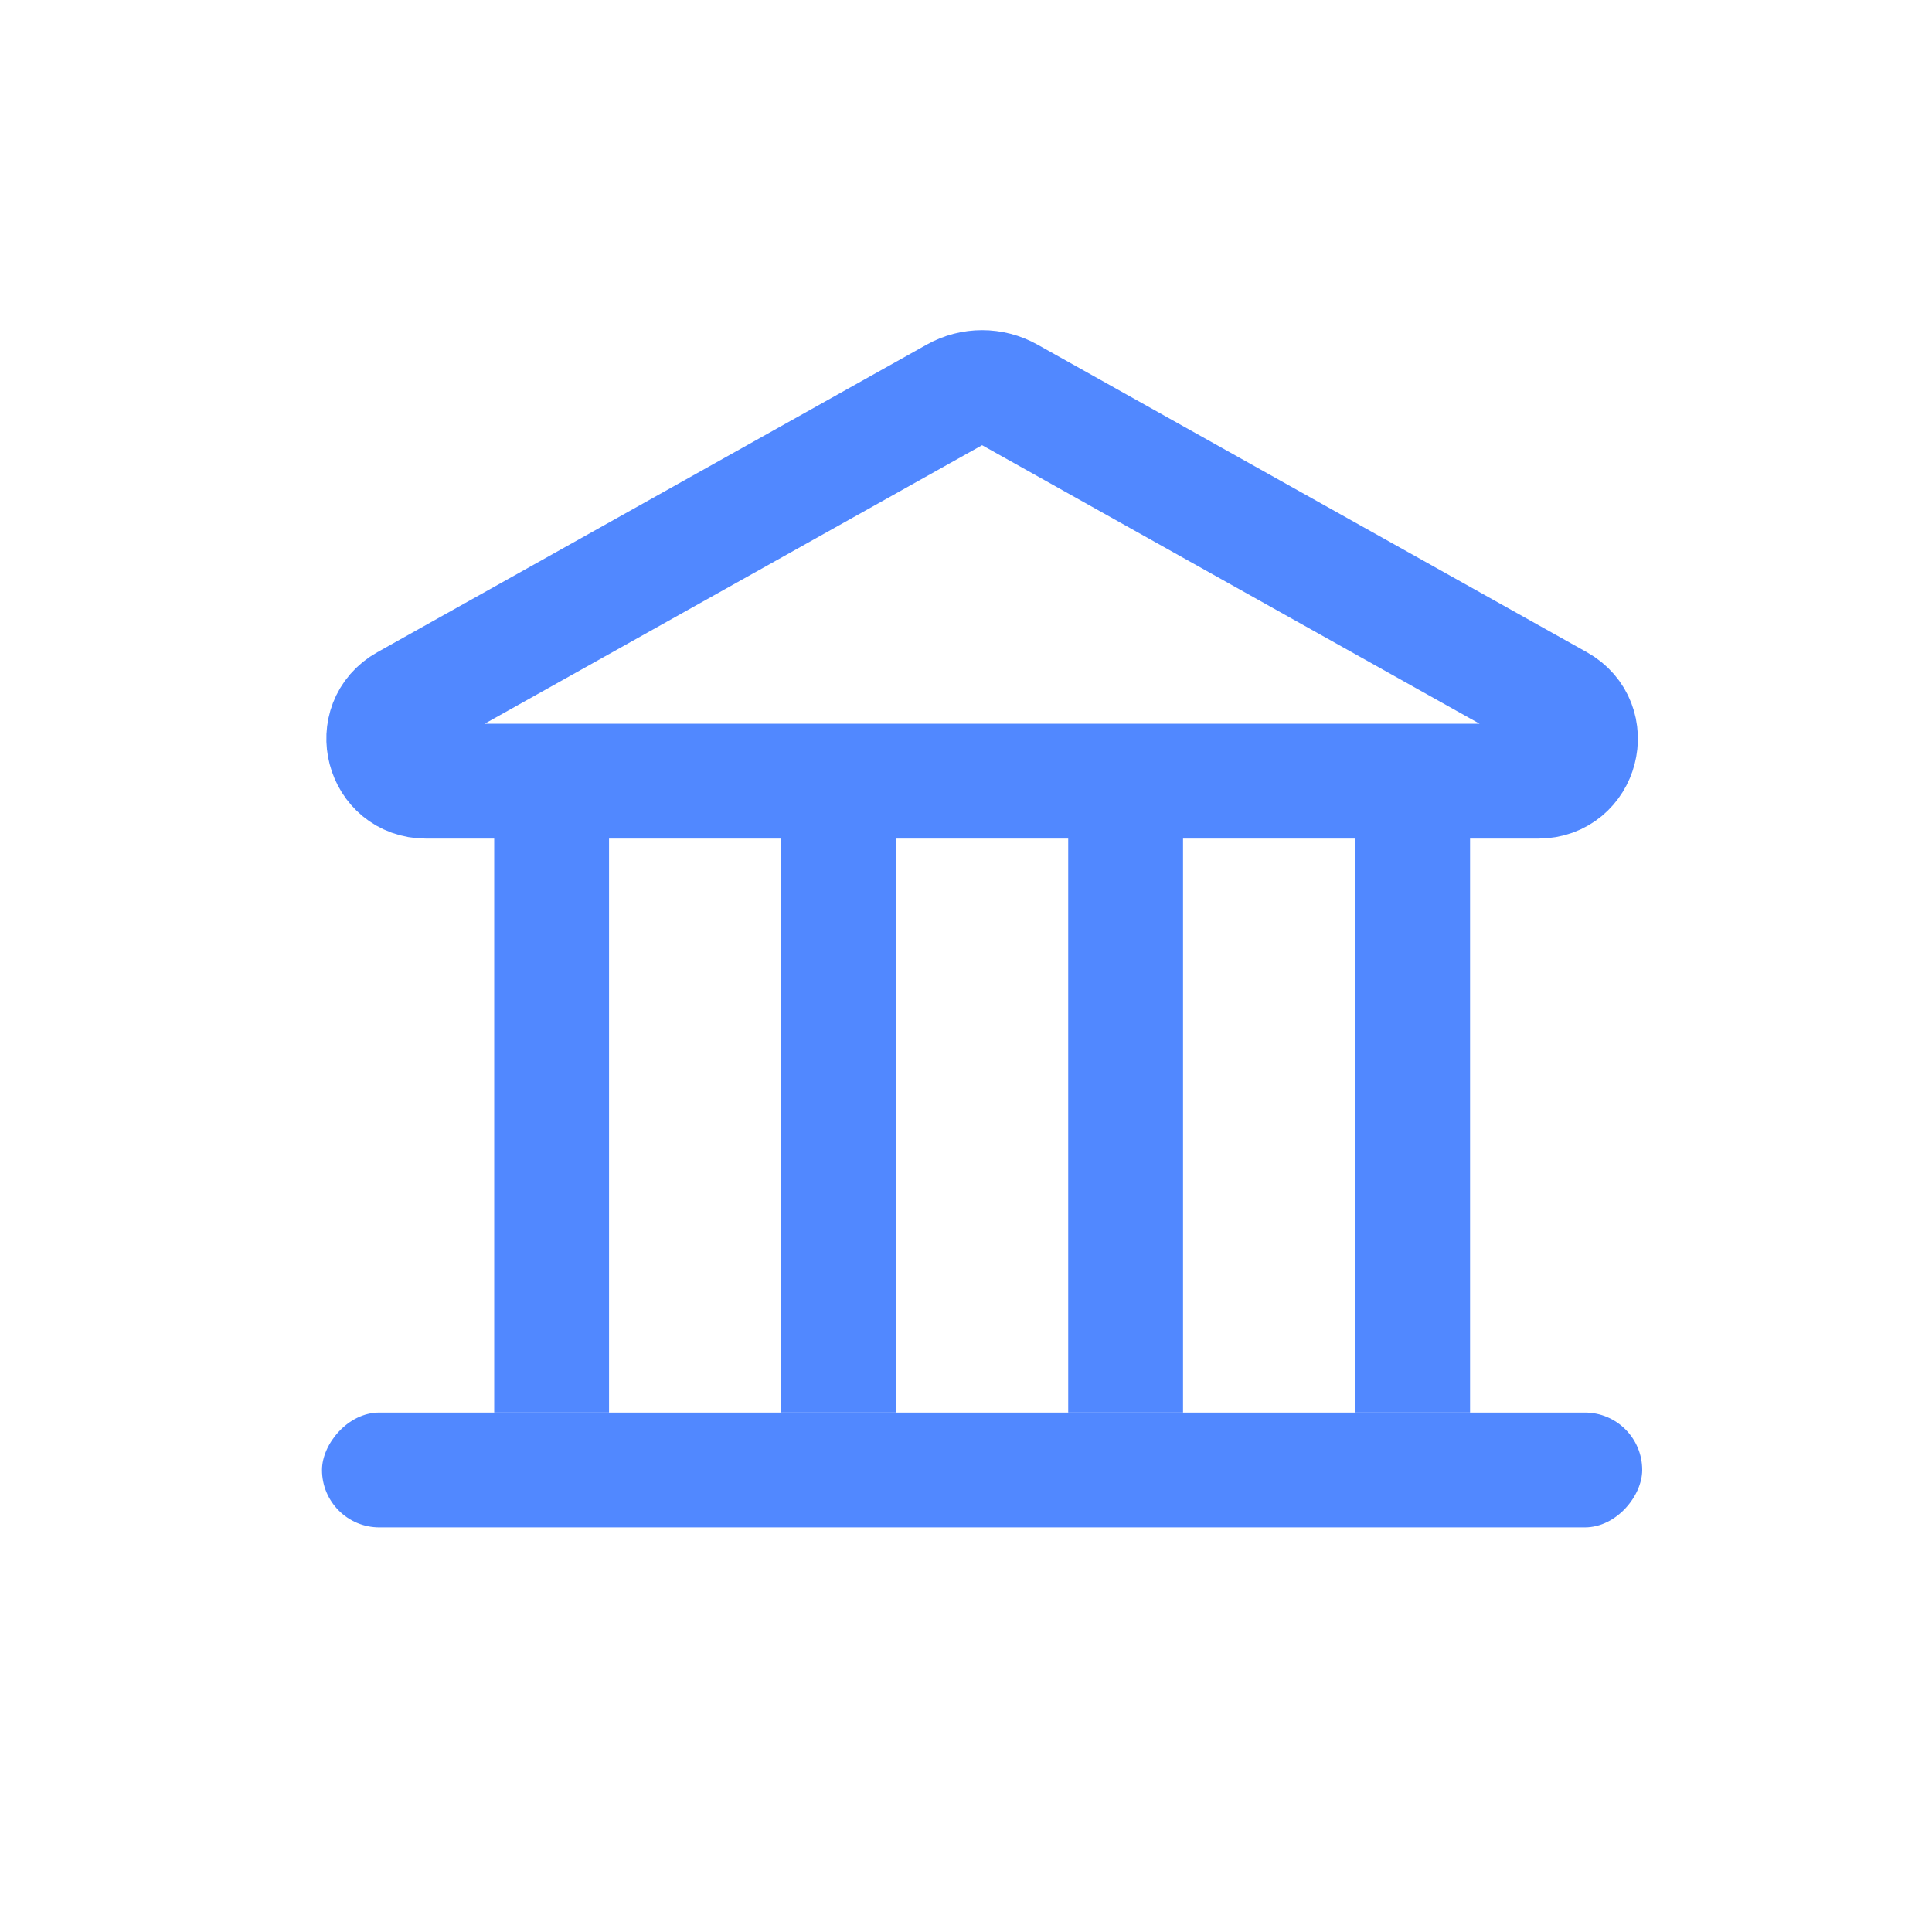
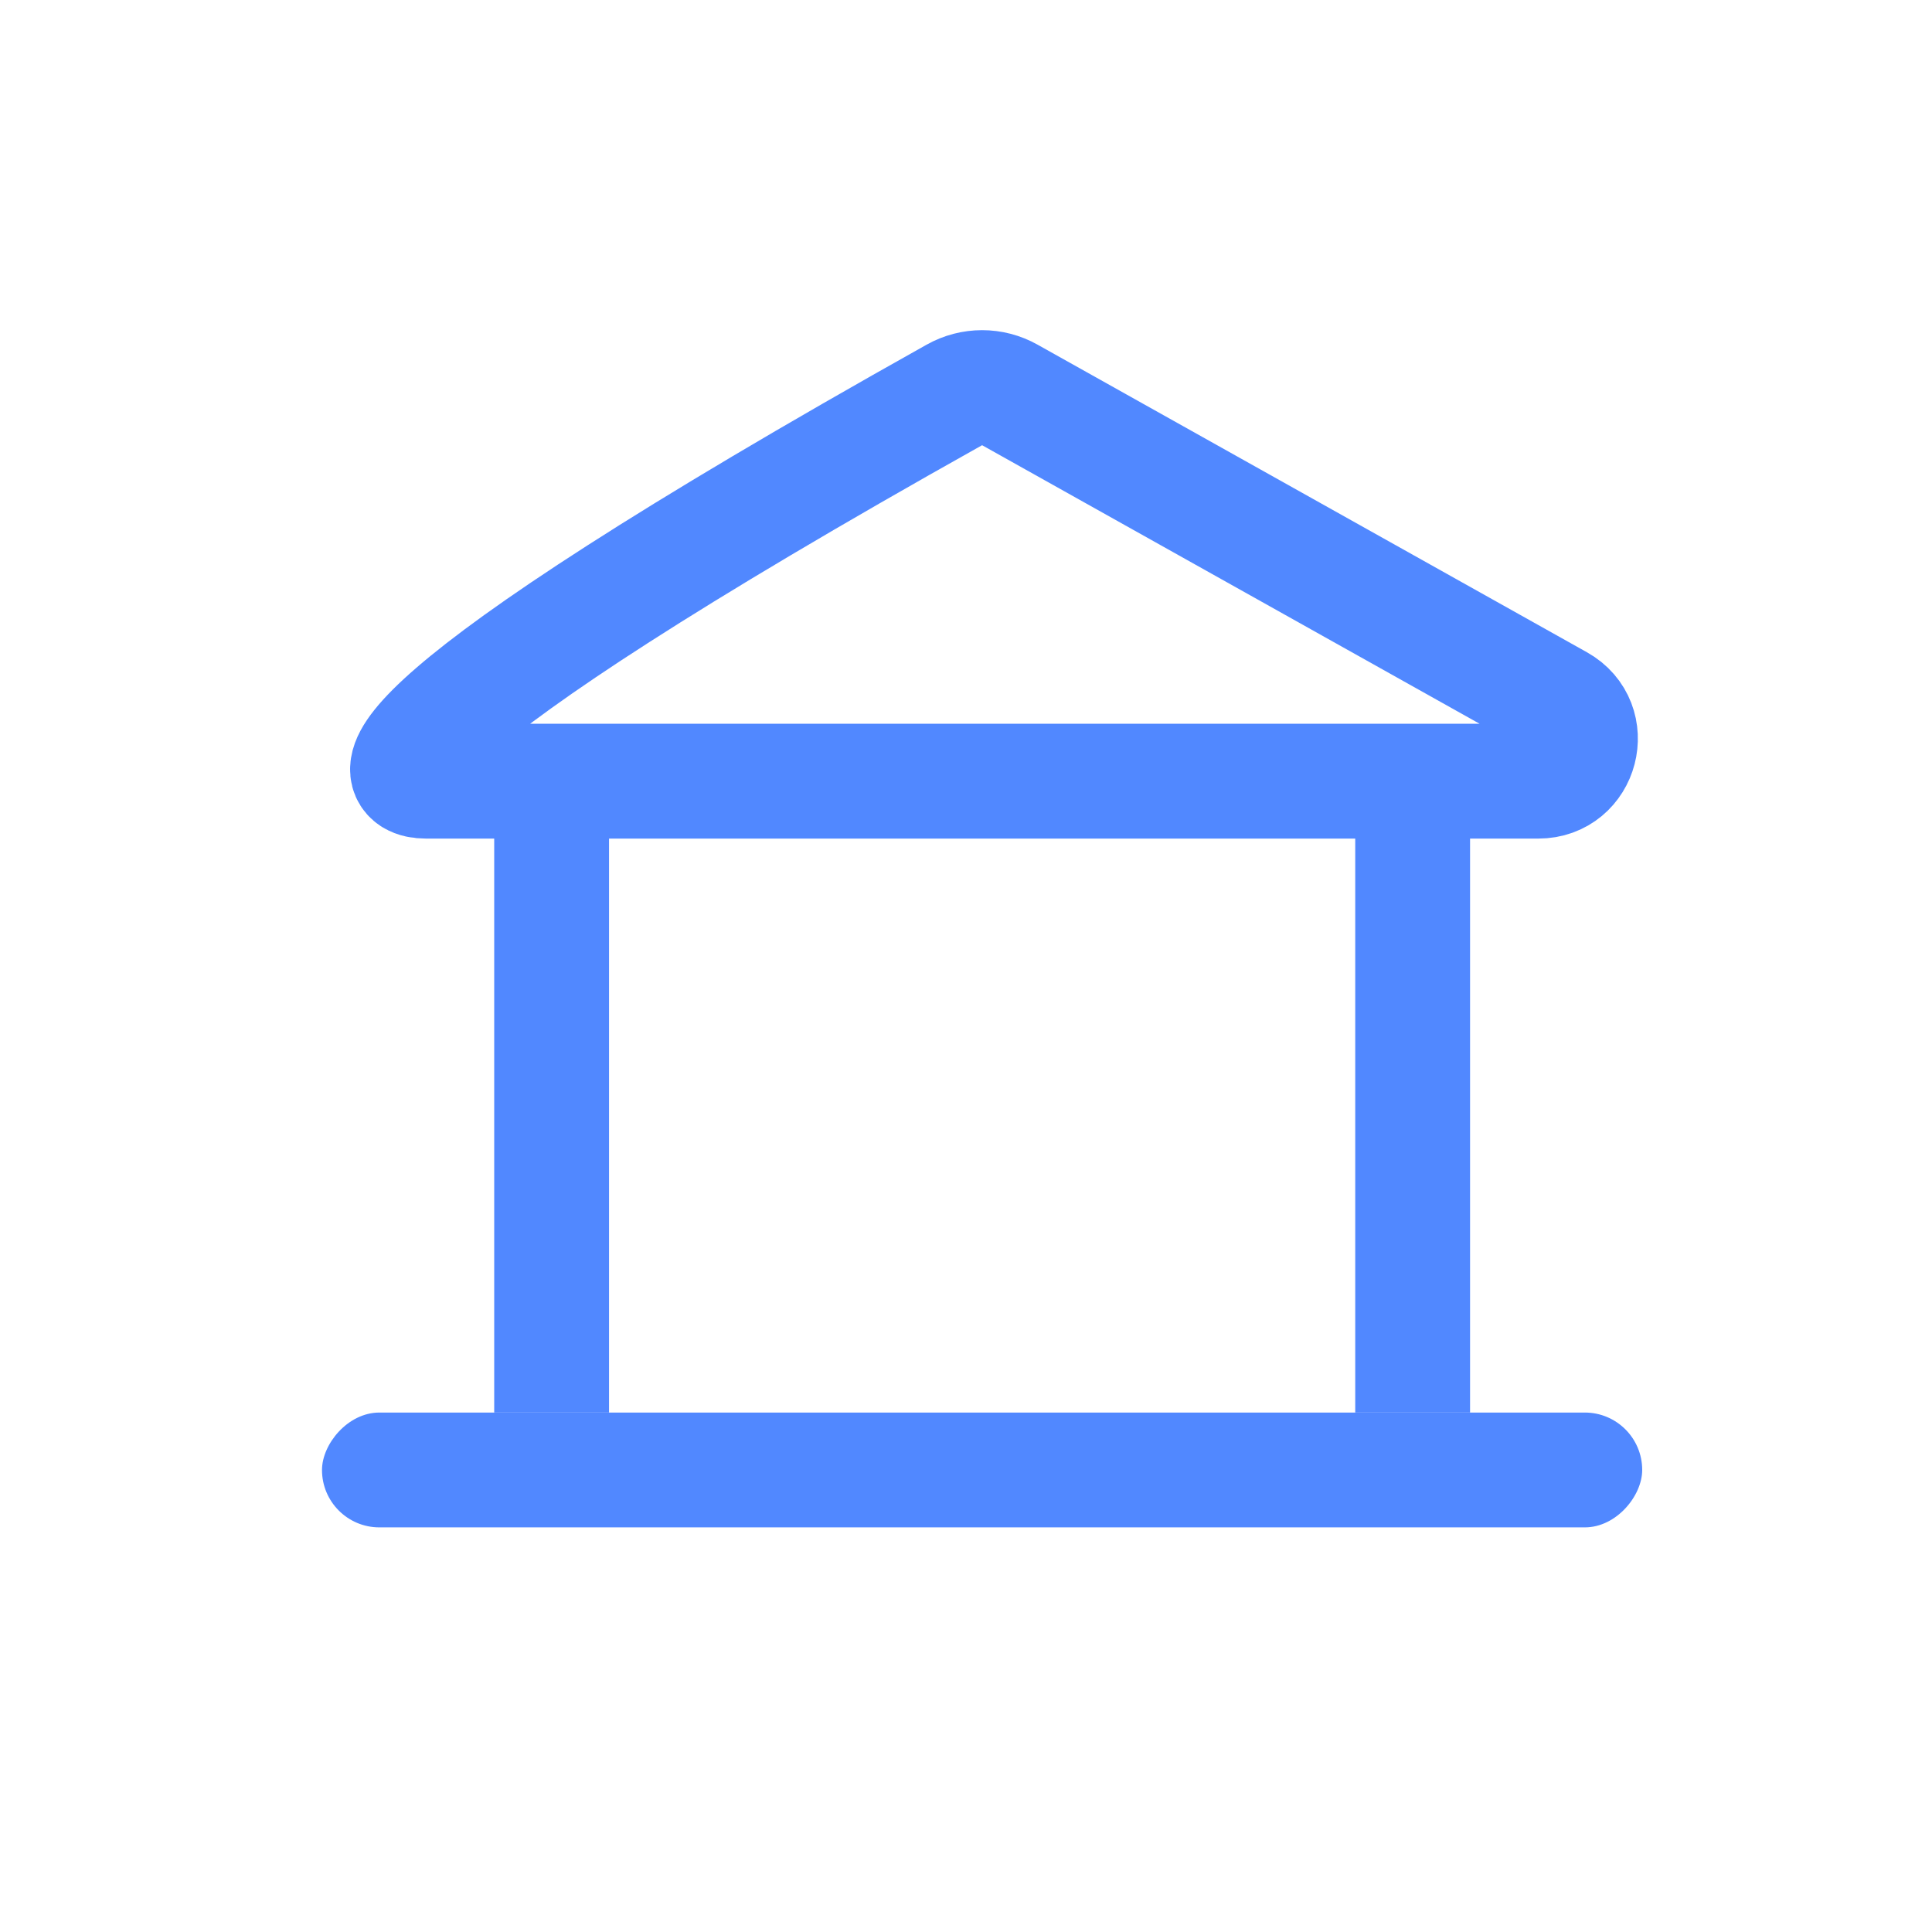
<svg xmlns="http://www.w3.org/2000/svg" width="30" height="30" viewBox="0 0 30 30" fill="none">
  <rect x="7.674" y="12.13" width="1.783" height="9.804" fill="#5188FF" />
-   <rect x="12.13" y="12.13" width="1.783" height="9.804" fill="#5188FF" />
-   <rect x="16.587" y="12.13" width="1.783" height="9.804" fill="#5188FF" />
  <rect x="21.044" y="12.13" width="1.783" height="9.804" fill="#5188FF" />
  <rect width="20.5" height="1.783" rx="0.891" transform="matrix(1 0 0 -1 5 23.717)" fill="#5188FF" />
-   <path d="M14.824 6.13L6.294 10.906C5.707 11.235 5.941 12.13 6.614 12.13H23.887C24.56 12.13 24.793 11.235 24.206 10.906L15.676 6.13C15.412 5.981 15.089 5.981 14.824 6.13Z" stroke="#5188FF" stroke-width="1.783" />
+   <path d="M14.824 6.13C5.707 11.235 5.941 12.13 6.614 12.13H23.887C24.56 12.13 24.793 11.235 24.206 10.906L15.676 6.13C15.412 5.981 15.089 5.981 14.824 6.13Z" stroke="#5188FF" stroke-width="1.783" />
</svg>